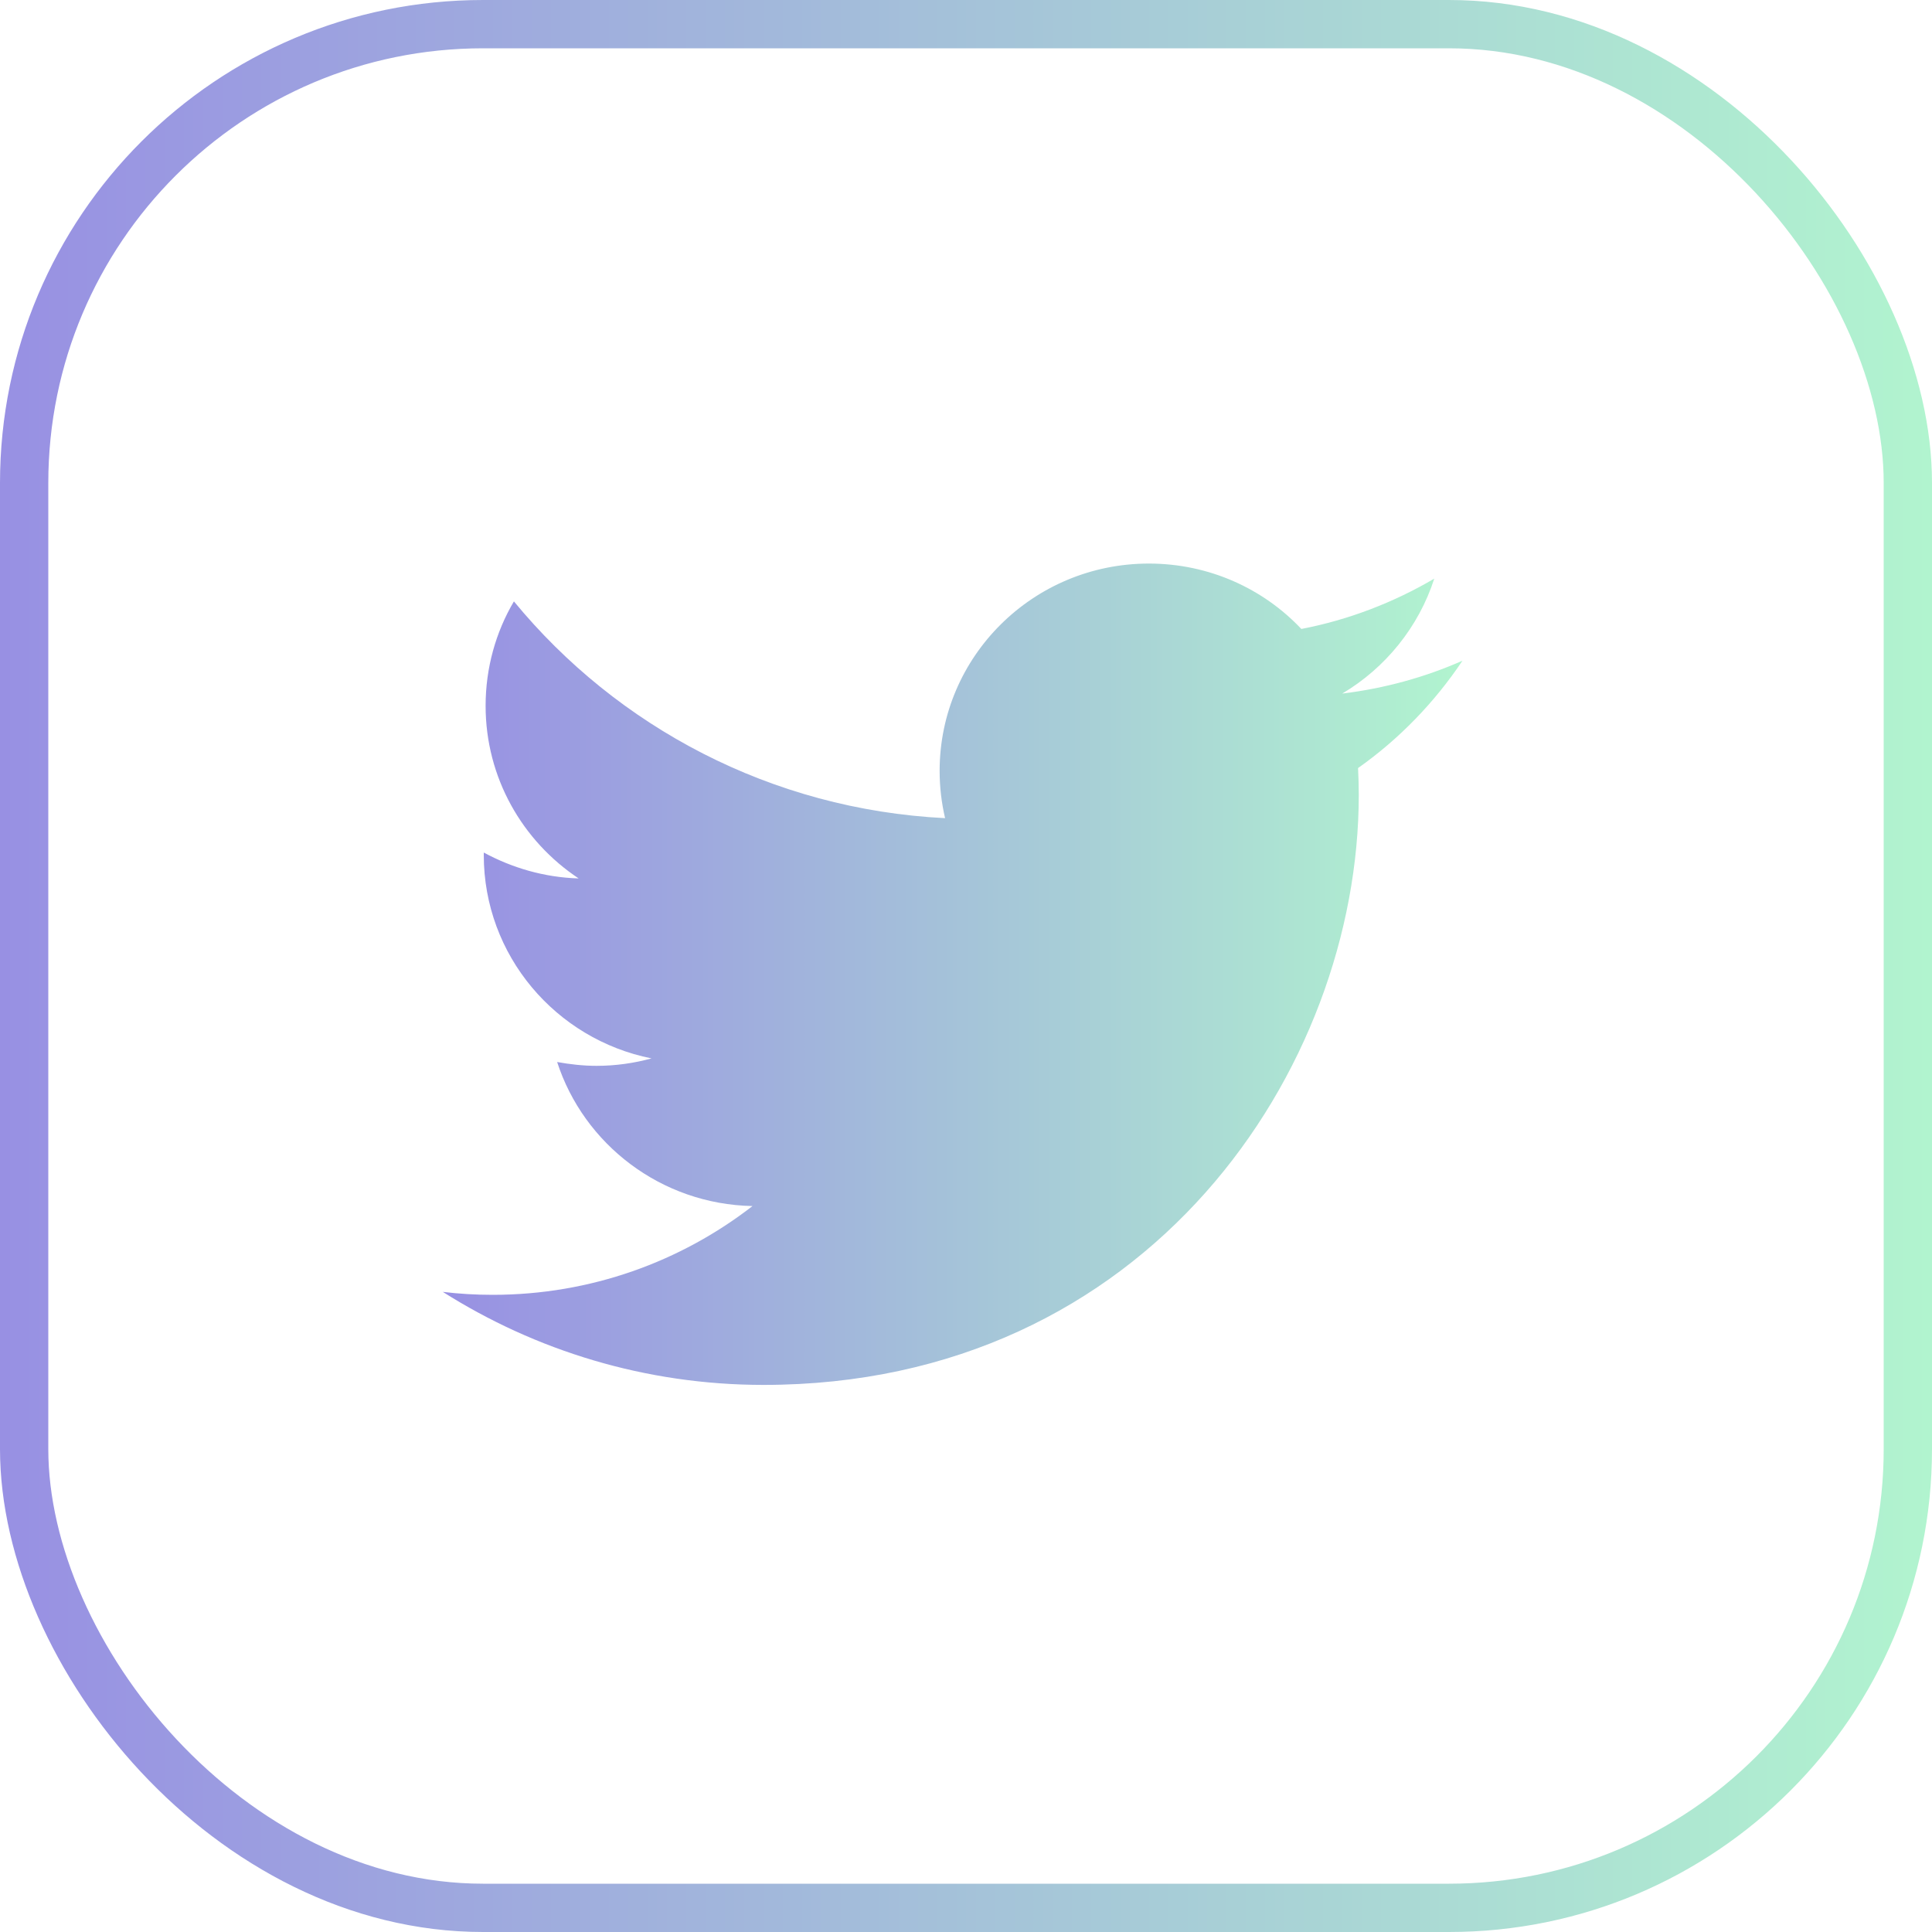
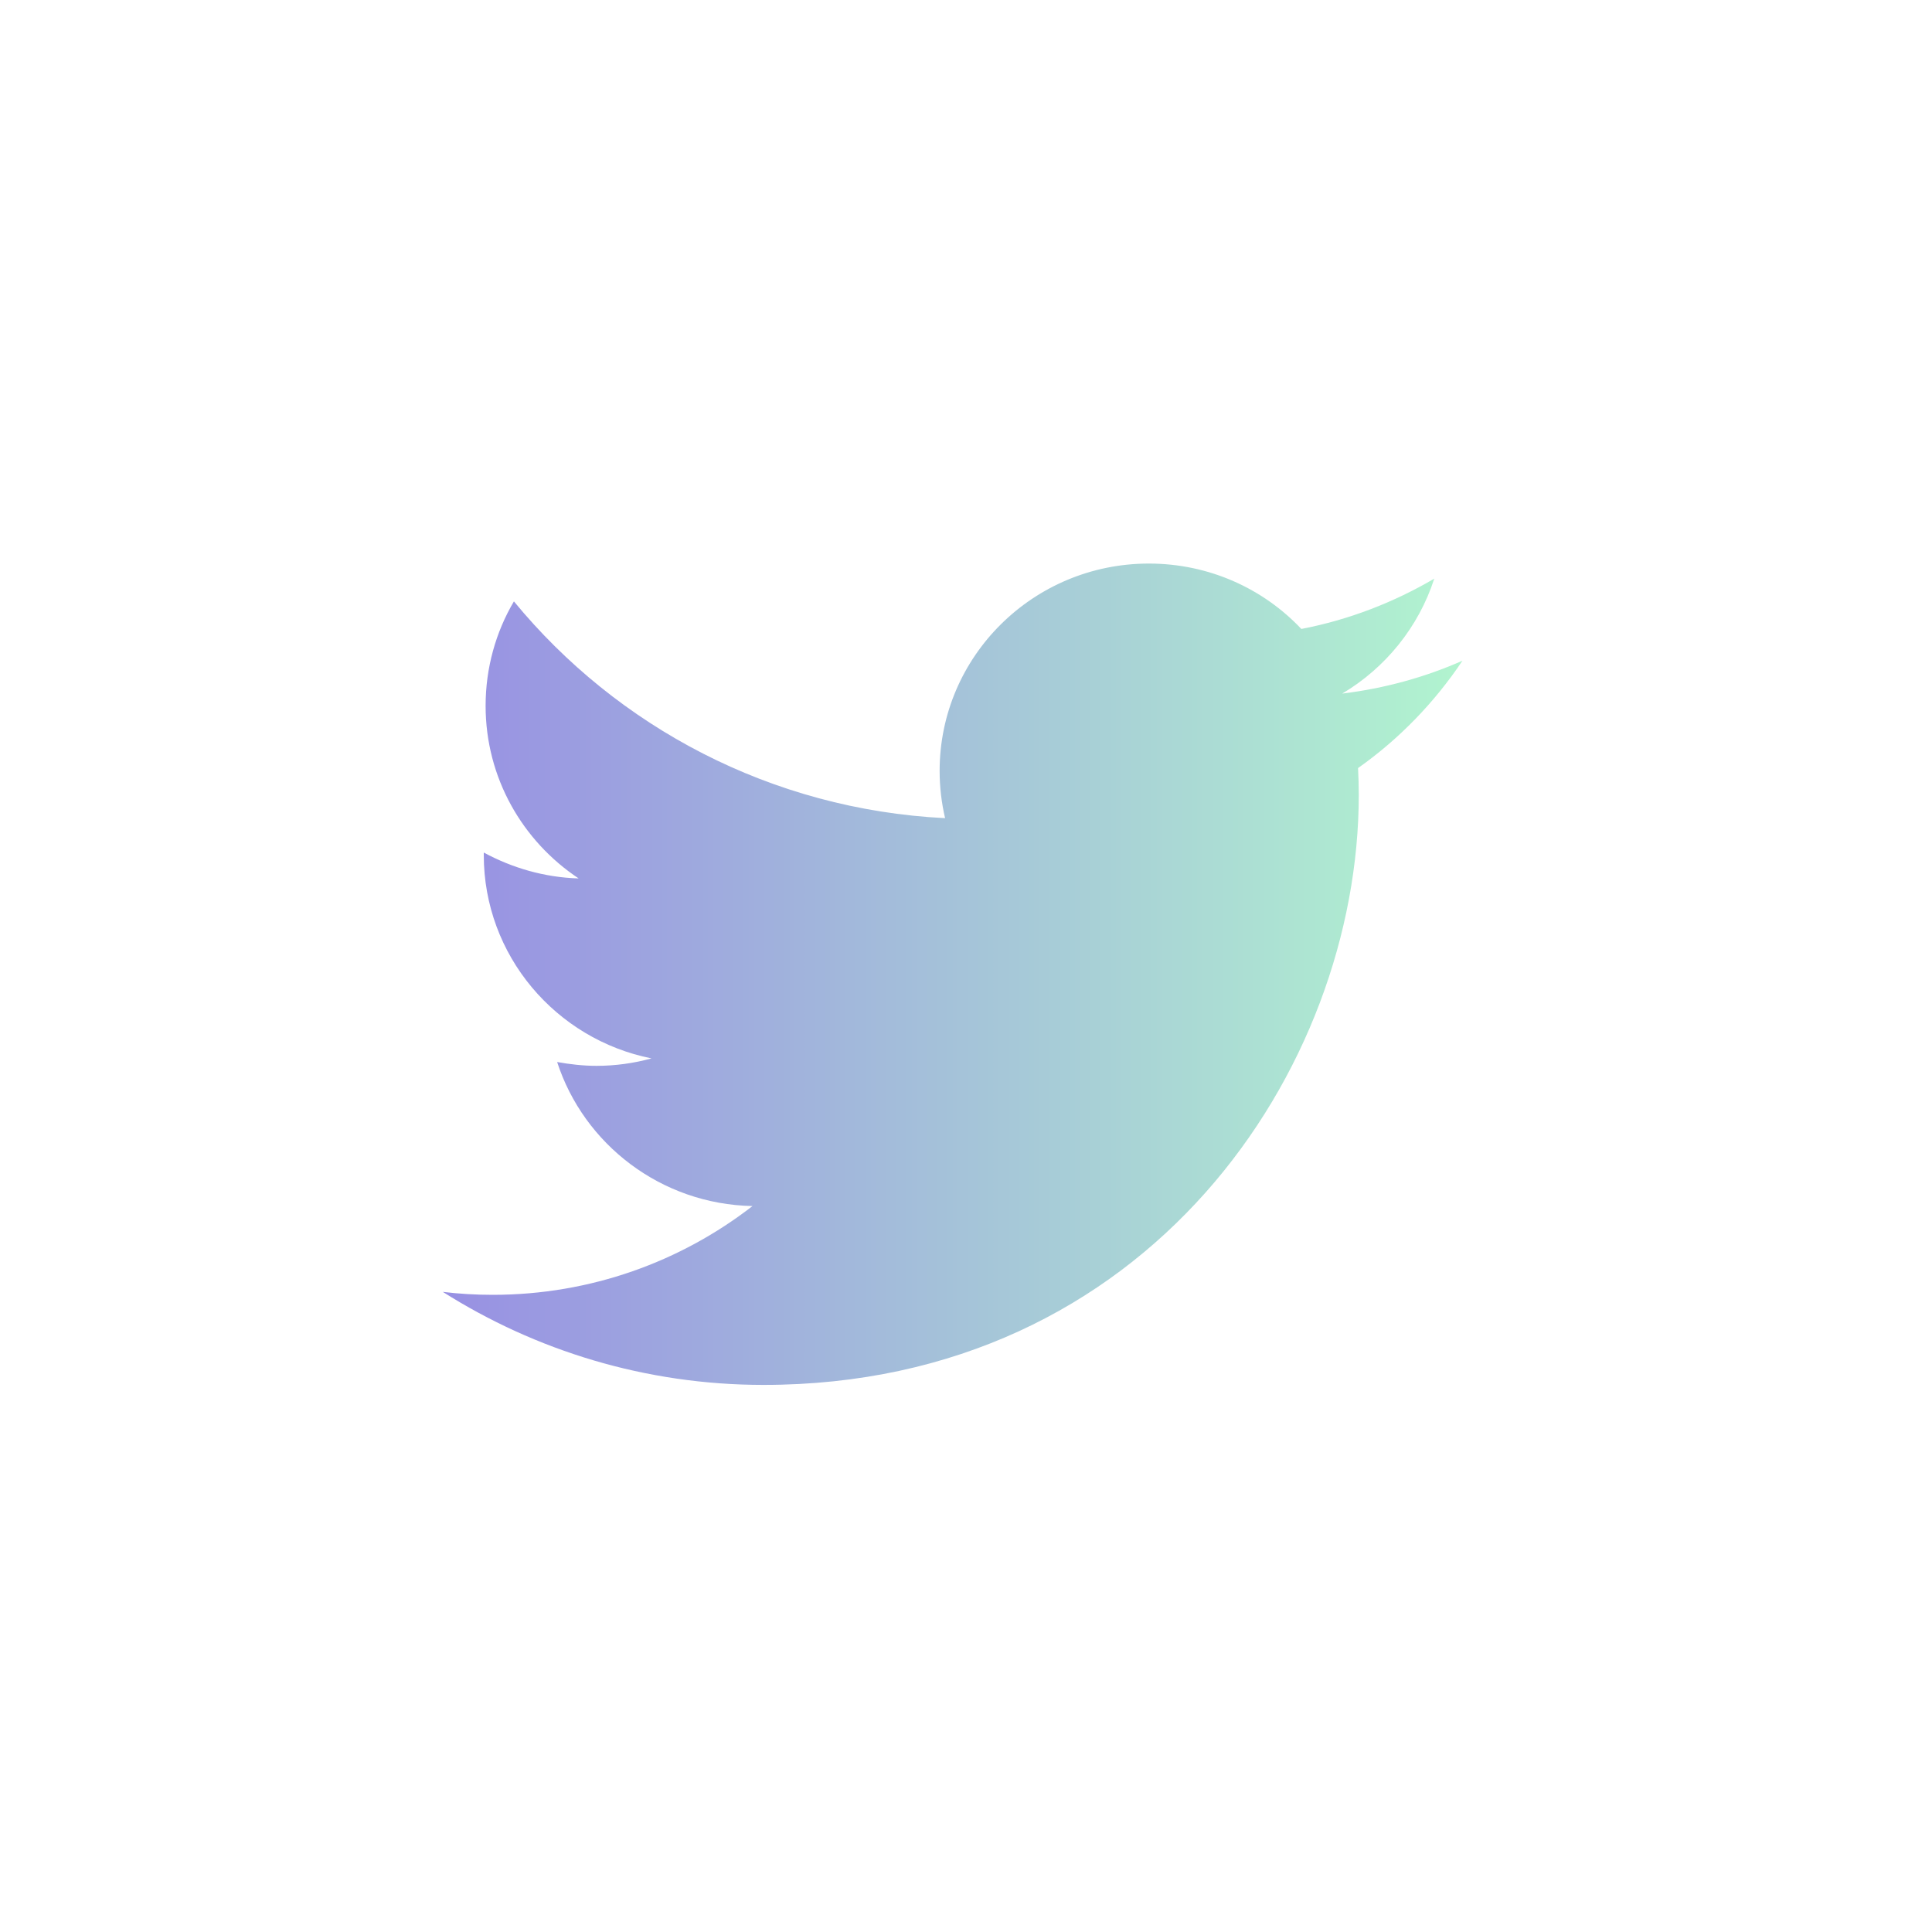
<svg xmlns="http://www.w3.org/2000/svg" width="40" height="40" viewBox="0 0 40 40" fill="none">
-   <rect x="0.5" y="0.5" width="39" height="39" rx="9.5" stroke="url(#paint0_linear_4170_13838)" />
  <path d="M30.279 13.679C29.503 14.022 28.669 14.252 27.789 14.36C28.684 13.829 29.372 12.981 29.695 11.98C28.858 12.471 27.93 12.832 26.943 13.022C26.155 12.186 25.031 11.668 23.786 11.668C21.393 11.668 19.454 13.59 19.454 15.96C19.454 16.296 19.493 16.622 19.567 16.939C15.968 16.759 12.776 15.048 10.64 12.451C10.265 13.086 10.054 13.829 10.054 14.613C10.054 16.103 10.817 17.414 11.98 18.187C11.27 18.166 10.602 17.968 10.016 17.651C10.016 17.664 10.016 17.683 10.016 17.702C10.016 19.784 11.51 21.518 13.489 21.913C13.128 22.012 12.745 22.067 12.351 22.067C12.072 22.067 11.799 22.035 11.535 21.988C12.086 23.689 13.685 24.933 15.58 24.97C14.098 26.119 12.231 26.808 10.201 26.808C9.85 26.808 9.507 26.788 9.168 26.747C11.086 27.961 13.364 28.673 15.808 28.673C23.774 28.673 28.132 22.131 28.132 16.456C28.132 16.27 28.126 16.085 28.117 15.902C28.967 15.302 29.7 14.544 30.279 13.679Z" fill="url(#paint1_linear_4170_13838)" />
  <defs>
    <linearGradient id="paint0_linear_4170_13838" x1="0" y1="20" x2="40" y2="20" gradientUnits="userSpaceOnUse">
      <stop stop-color="#9890E3" />
      <stop offset="1" stop-color="#B1F4CF" />
    </linearGradient>
    <linearGradient id="paint1_linear_4170_13838" x1="9.168" y1="20.17" x2="30.279" y2="20.17" gradientUnits="userSpaceOnUse">
      <stop stop-color="#9890E3" />
      <stop offset="1" stop-color="#B1F4CF" />
    </linearGradient>
  </defs>
</svg>